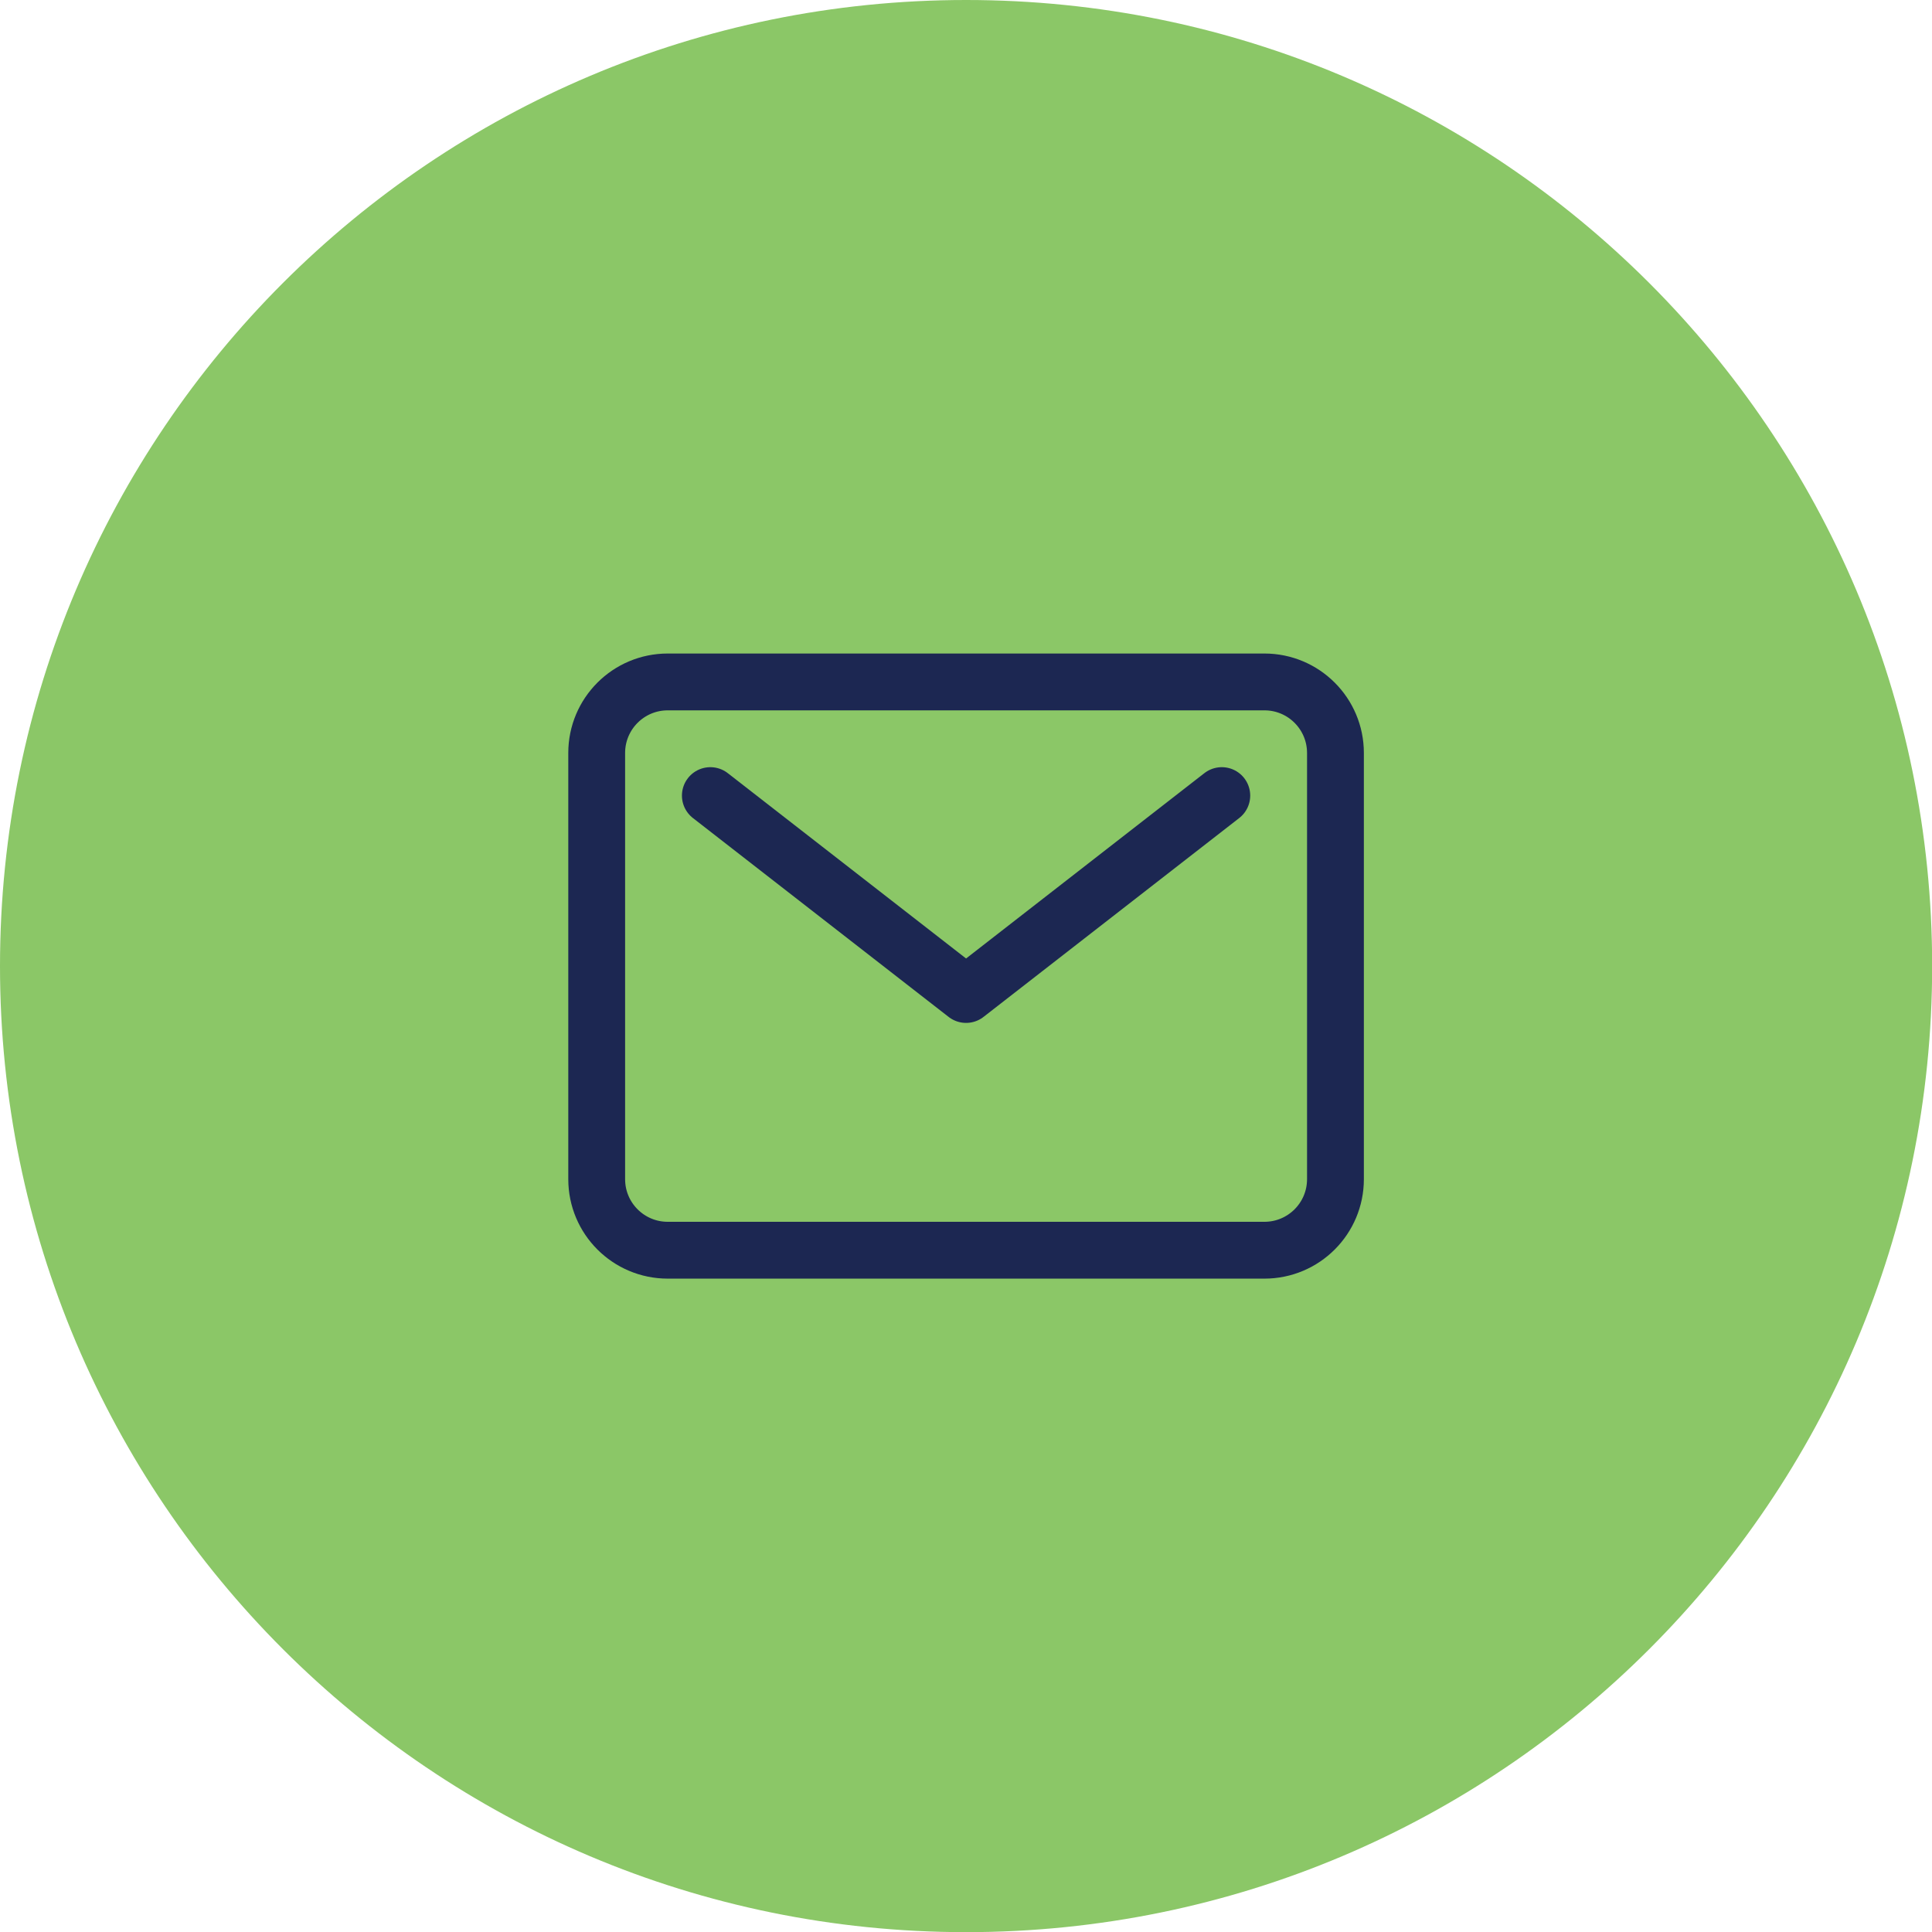
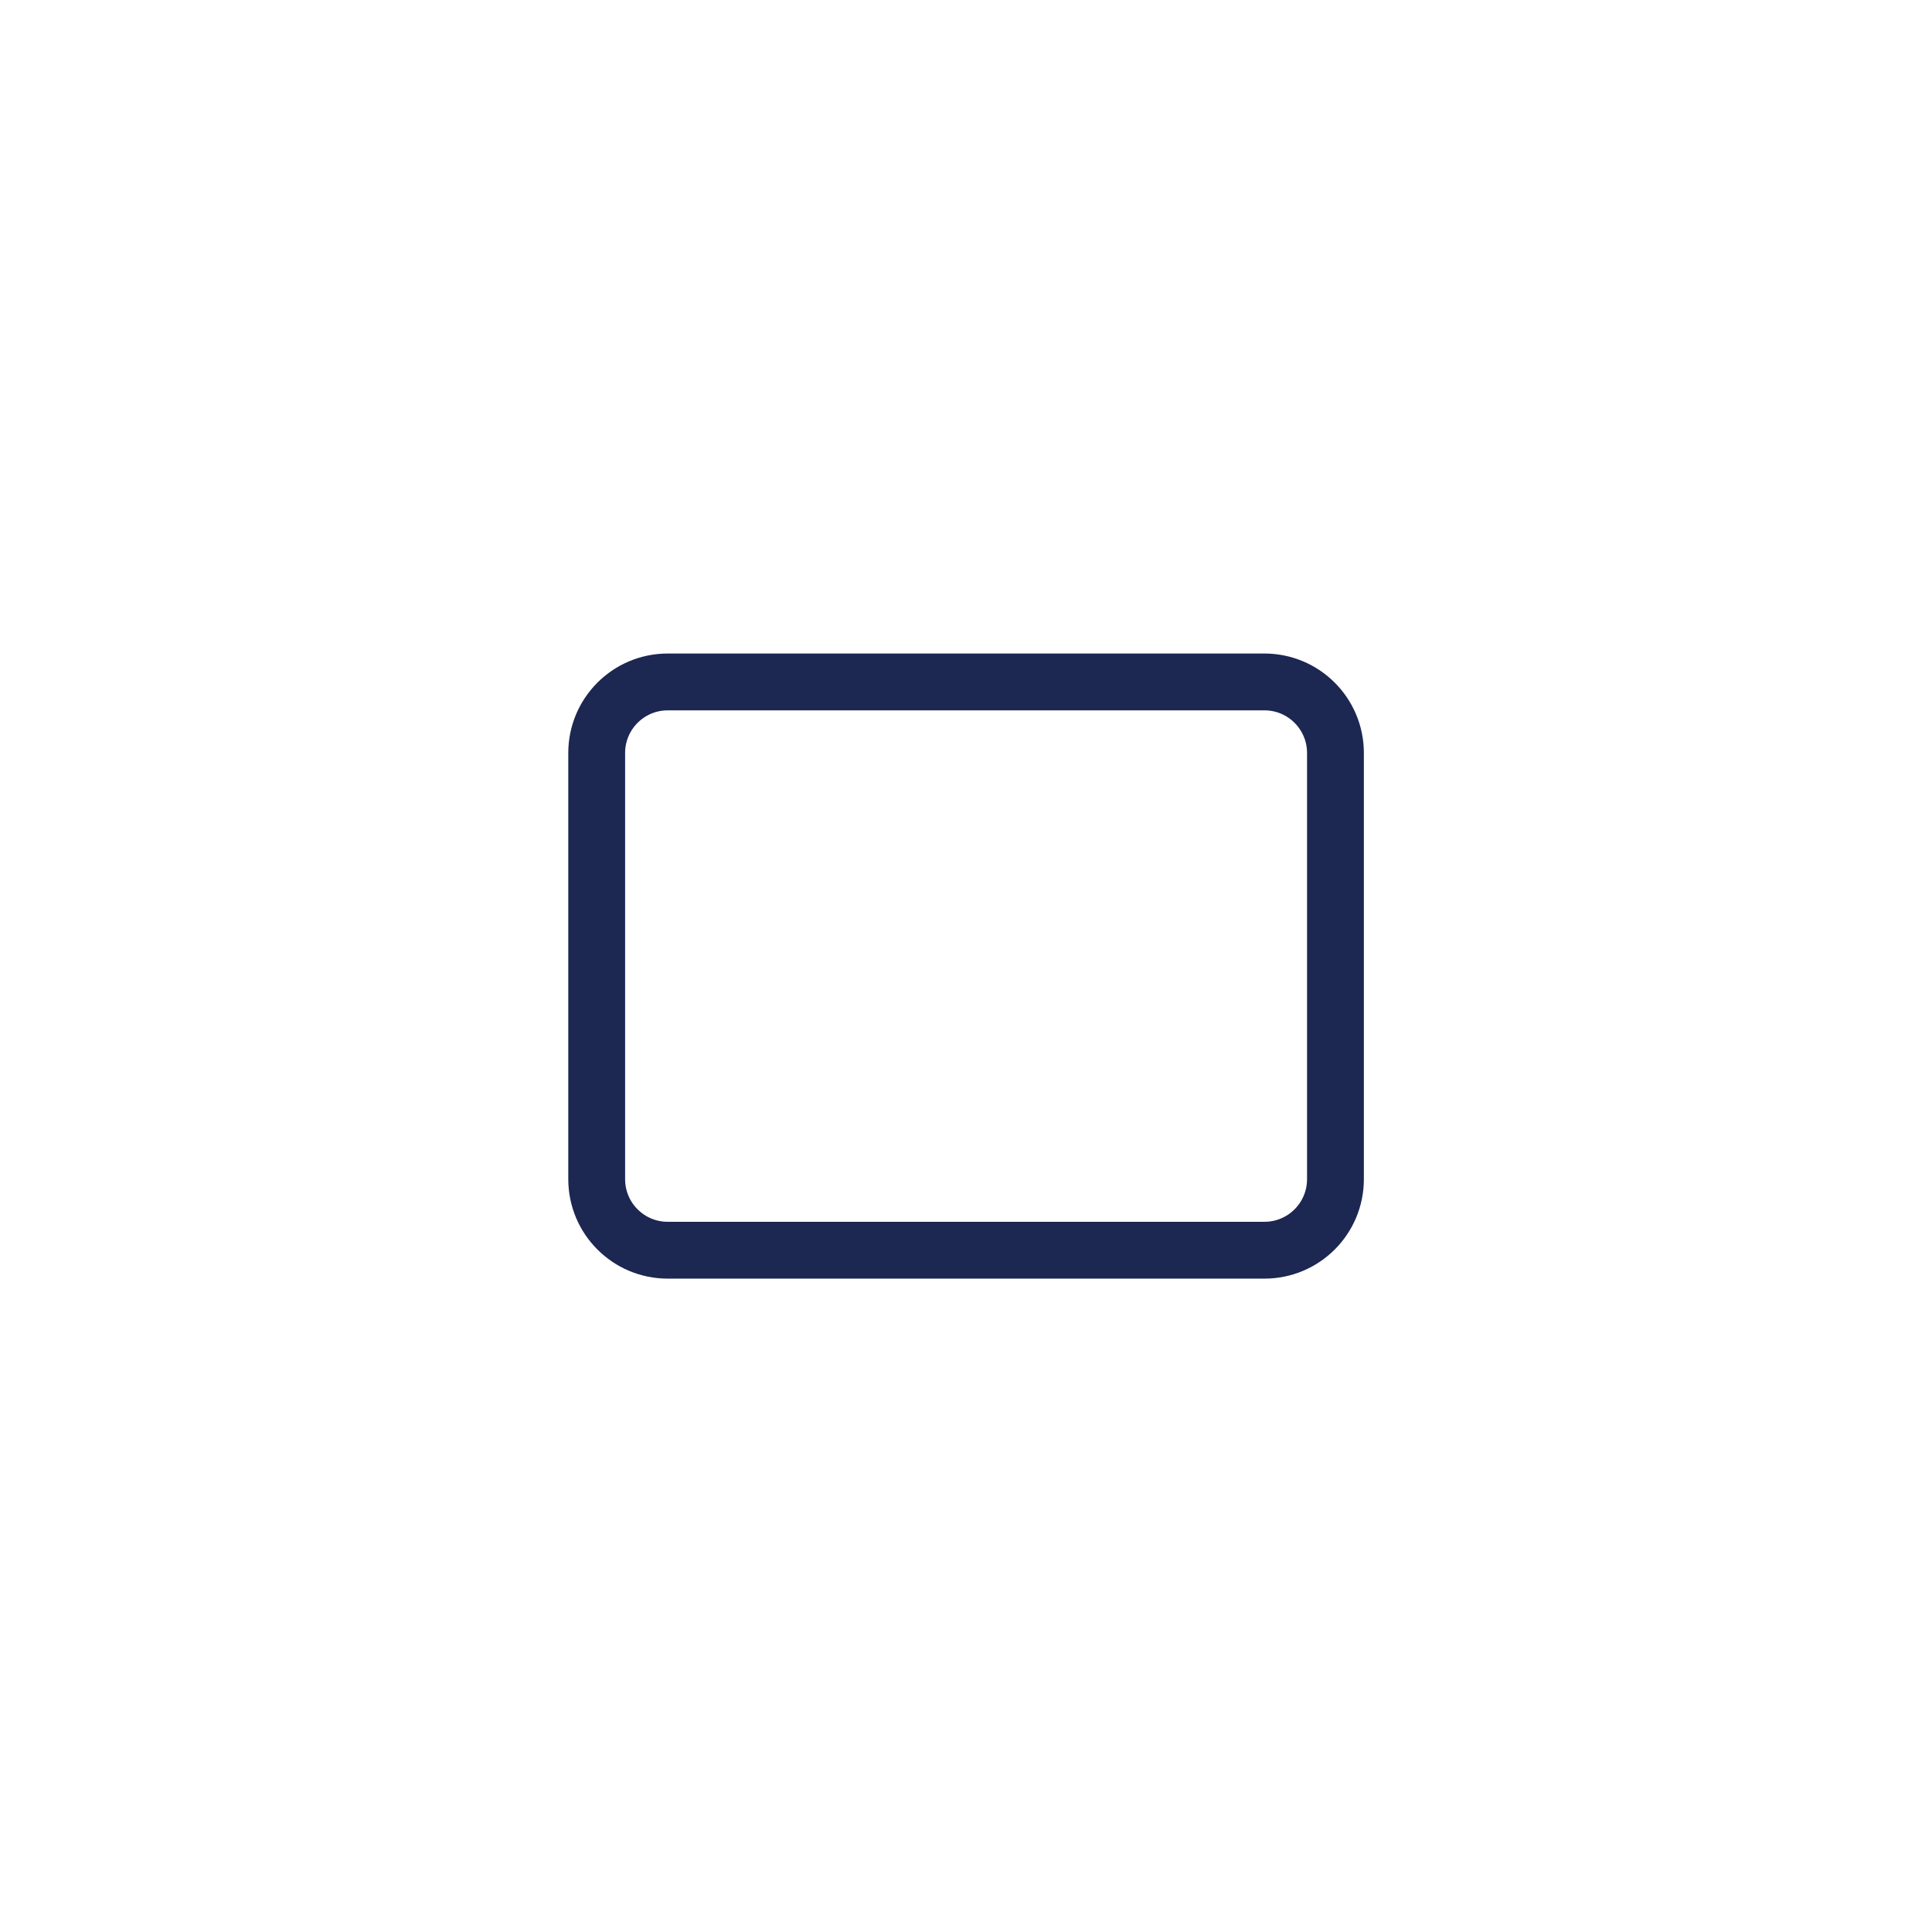
<svg xmlns="http://www.w3.org/2000/svg" version="1.1" width="68" height="68" viewBox="0,0,256,256">
  <defs>
    <clipPath id="clip-1">
      <rect x="20" y="23" width="28" height="22" id="clip0_1_337" stroke="none" stroke-width="1" stroke-linecap="butt" stroke-linejoin="miter" />
    </clipPath>
  </defs>
  <g fill="none" fill-rule="nonzero" stroke="none" stroke-width="none" stroke-linecap="none" stroke-linejoin="none" stroke-miterlimit="10" stroke-dasharray="" stroke-dashoffset="0" font-family="none" font-weight="none" font-size="none" text-anchor="none" style="mix-blend-mode: normal">
    <g transform="scale(3.765,3.765)">
-       <path d="M0,34c0,-18.778 15.222,-34 34,-34c18.778,0 34,15.222 34,34c0,18.778 -15.222,34 -34,34c-18.778,0 -34,-15.222 -34,-34z" fill="#8bc767" stroke="none" stroke-width="1" stroke-linecap="butt" stroke-linejoin="miter" />
      <g clip-path="url(#clip-1)" fill="none">
        <path d="M44.5,24h-21c-1.381,0 -2.5,1.119 -2.5,2.5v15c0,1.381 1.119,2.5 2.5,2.5h21c1.381,0 2.5,-1.119 2.5,-2.5v-15c0,-1.381 -1.119,-2.5 -2.5,-2.5z" stroke="#1c2752" stroke-width="2" stroke-linecap="round" stroke-linejoin="round" />
-         <path d="M25,28l9,7l9,-7" stroke="#1c2752" stroke-width="2" stroke-linecap="round" stroke-linejoin="round" />
      </g>
    </g>
  </g>
</svg>